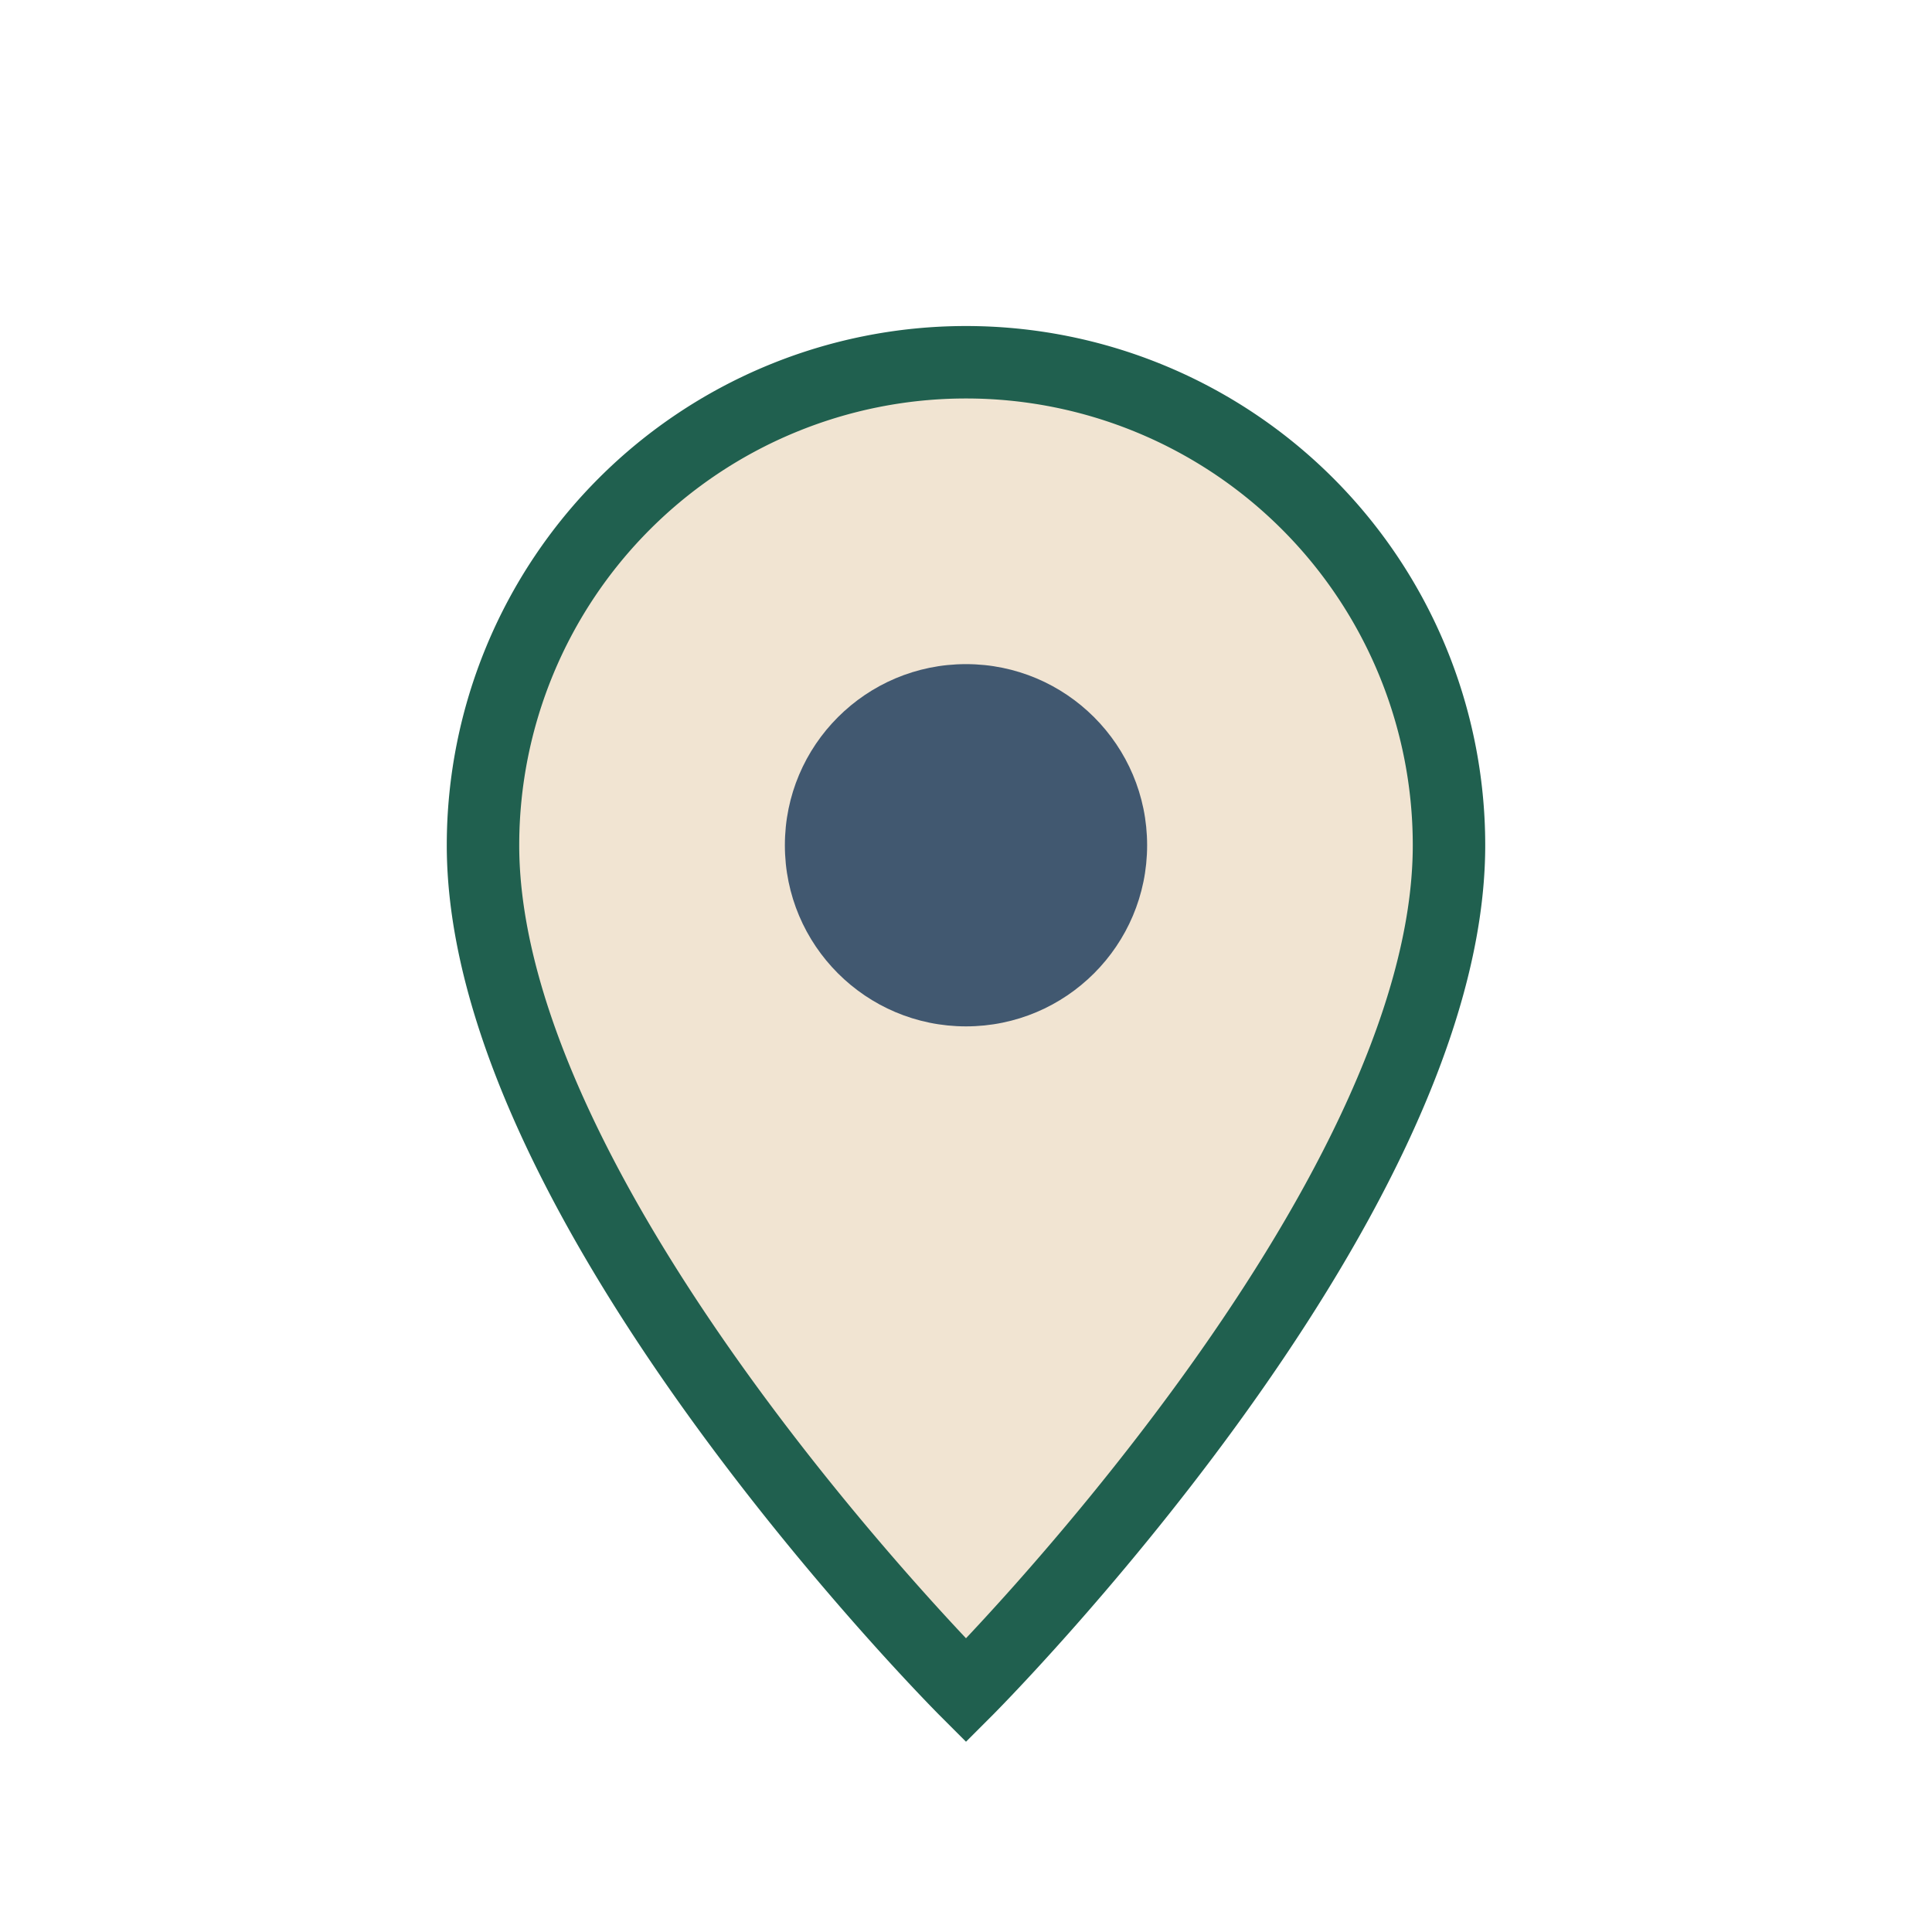
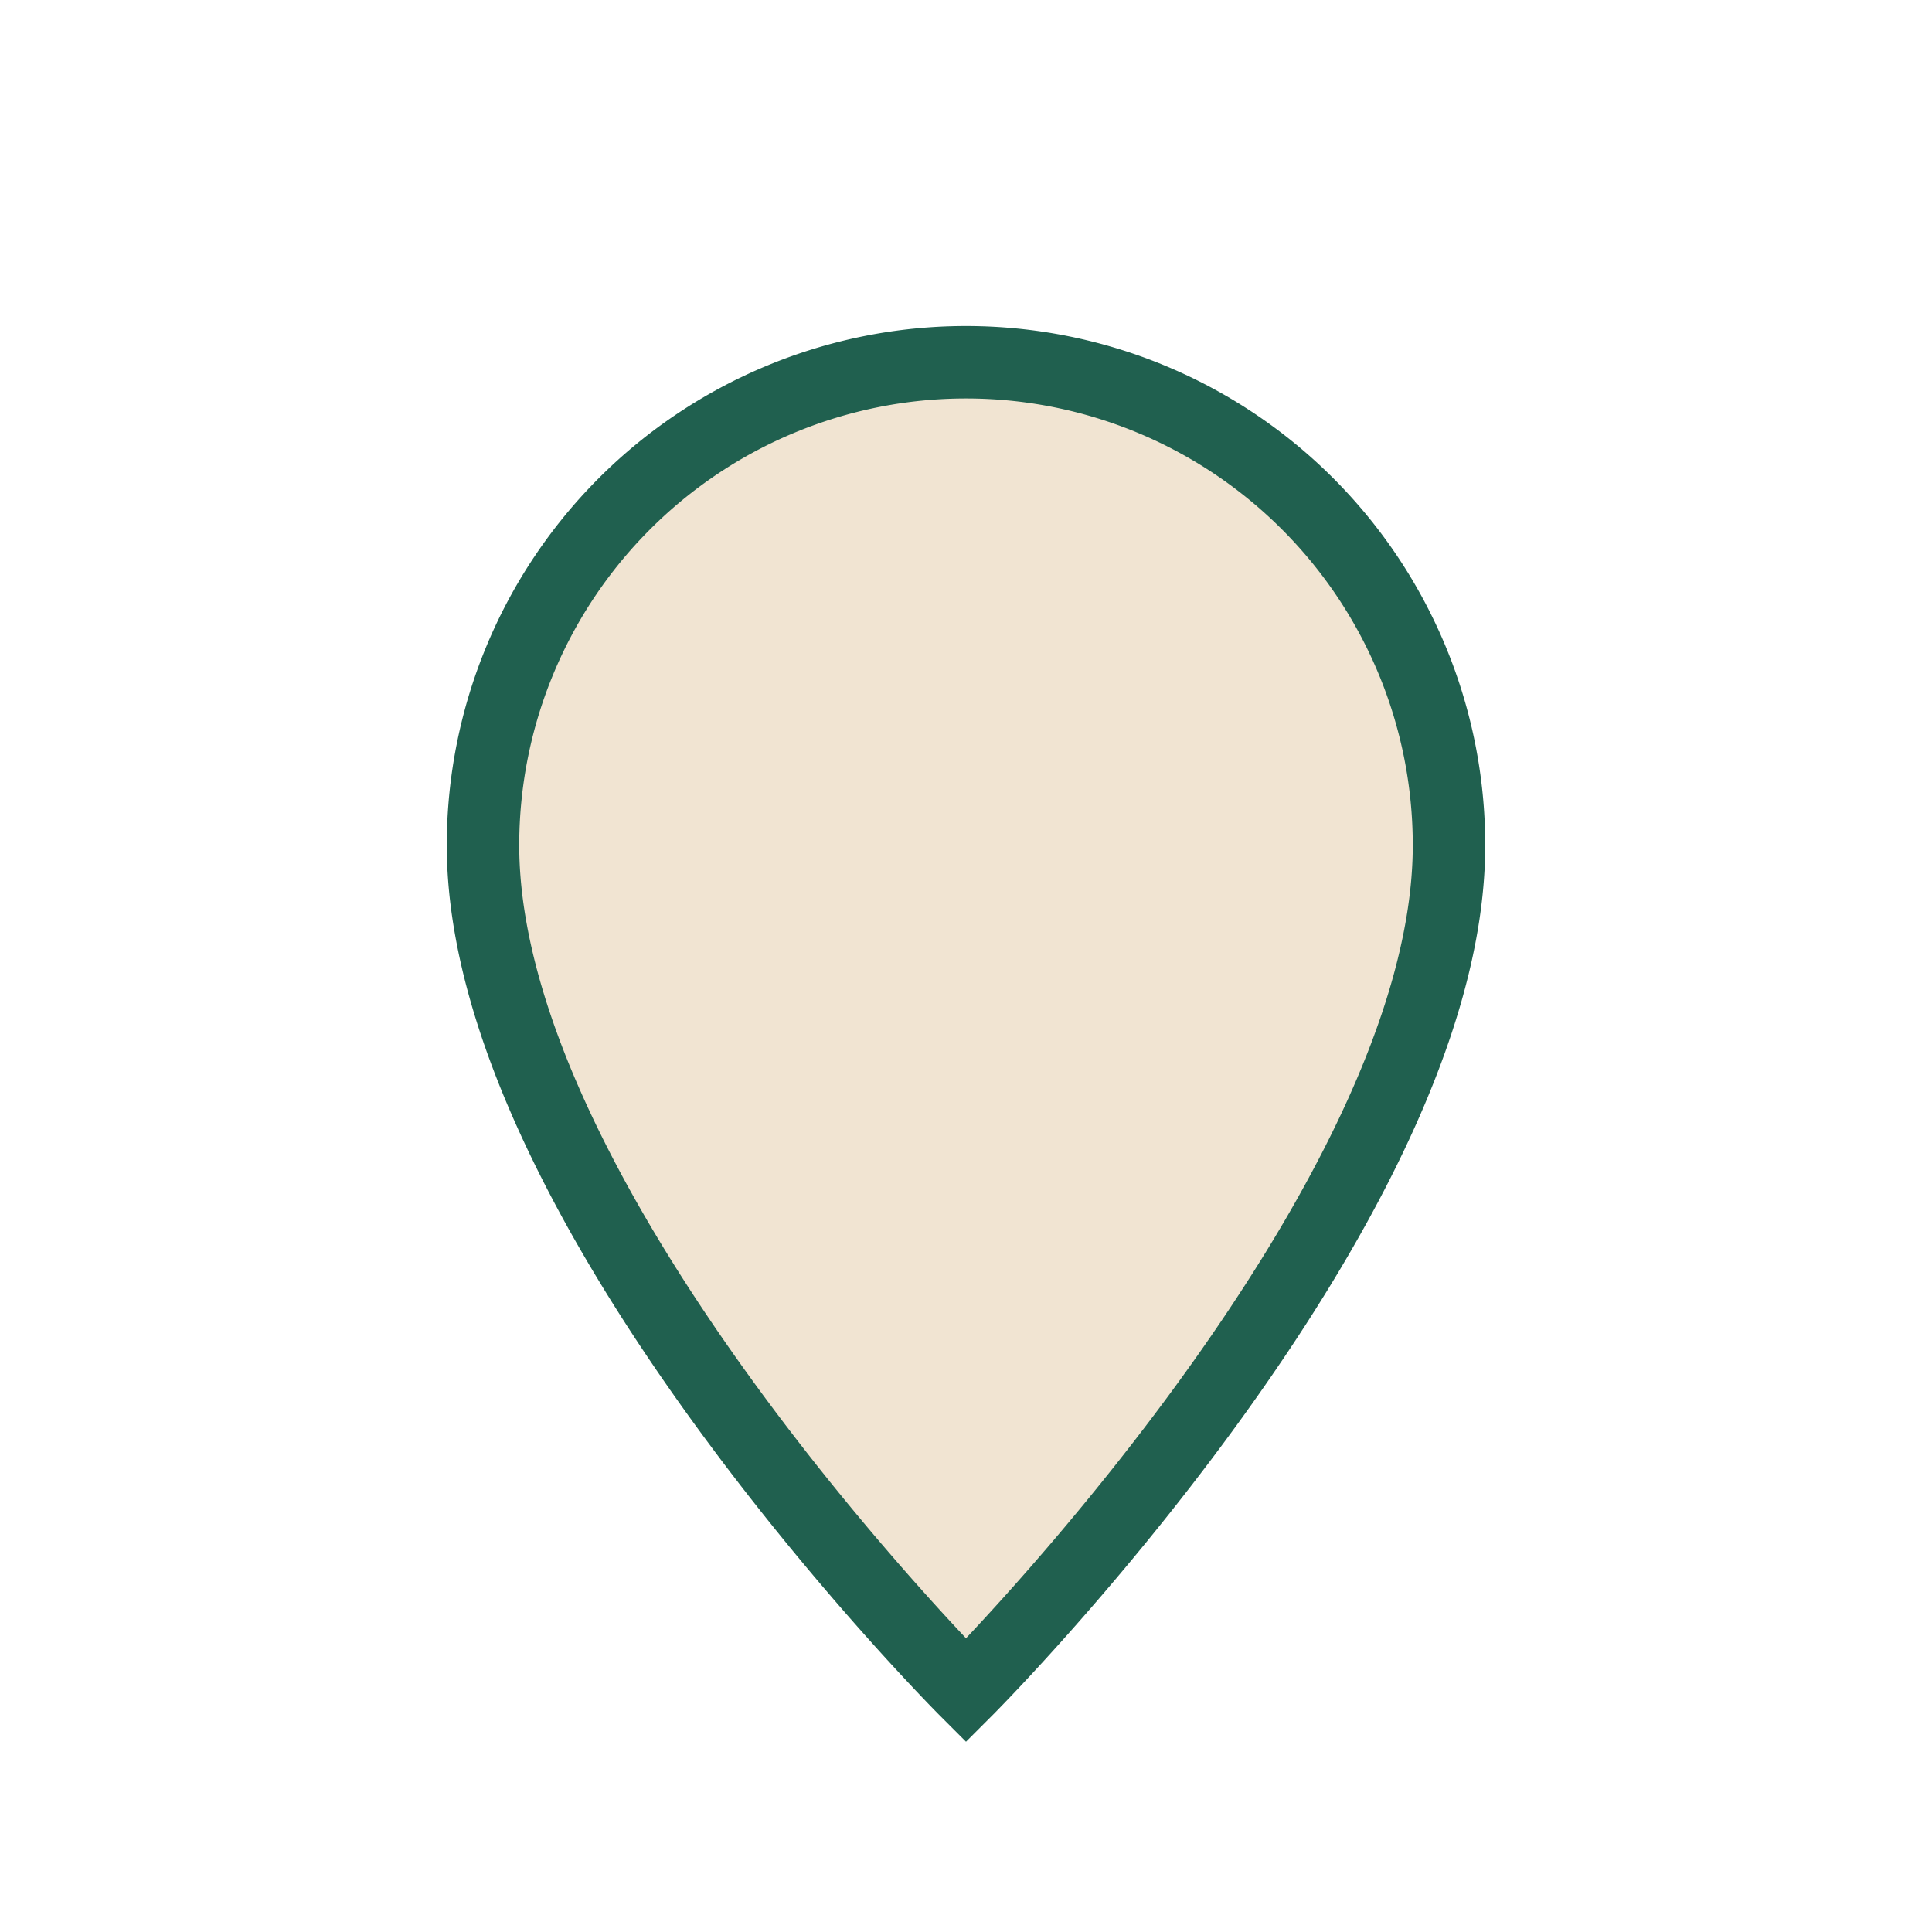
<svg xmlns="http://www.w3.org/2000/svg" width="32" height="32" viewBox="0 0 32 32">
  <path d="M16 28s8-8 8-14A8 8 0 1 0 8 14c0 6 8 14 8 14z" fill="#F1E4D2" stroke="#20604F" stroke-width="1.2" />
-   <circle cx="16" cy="14" r="3" fill="#415870" />
</svg>